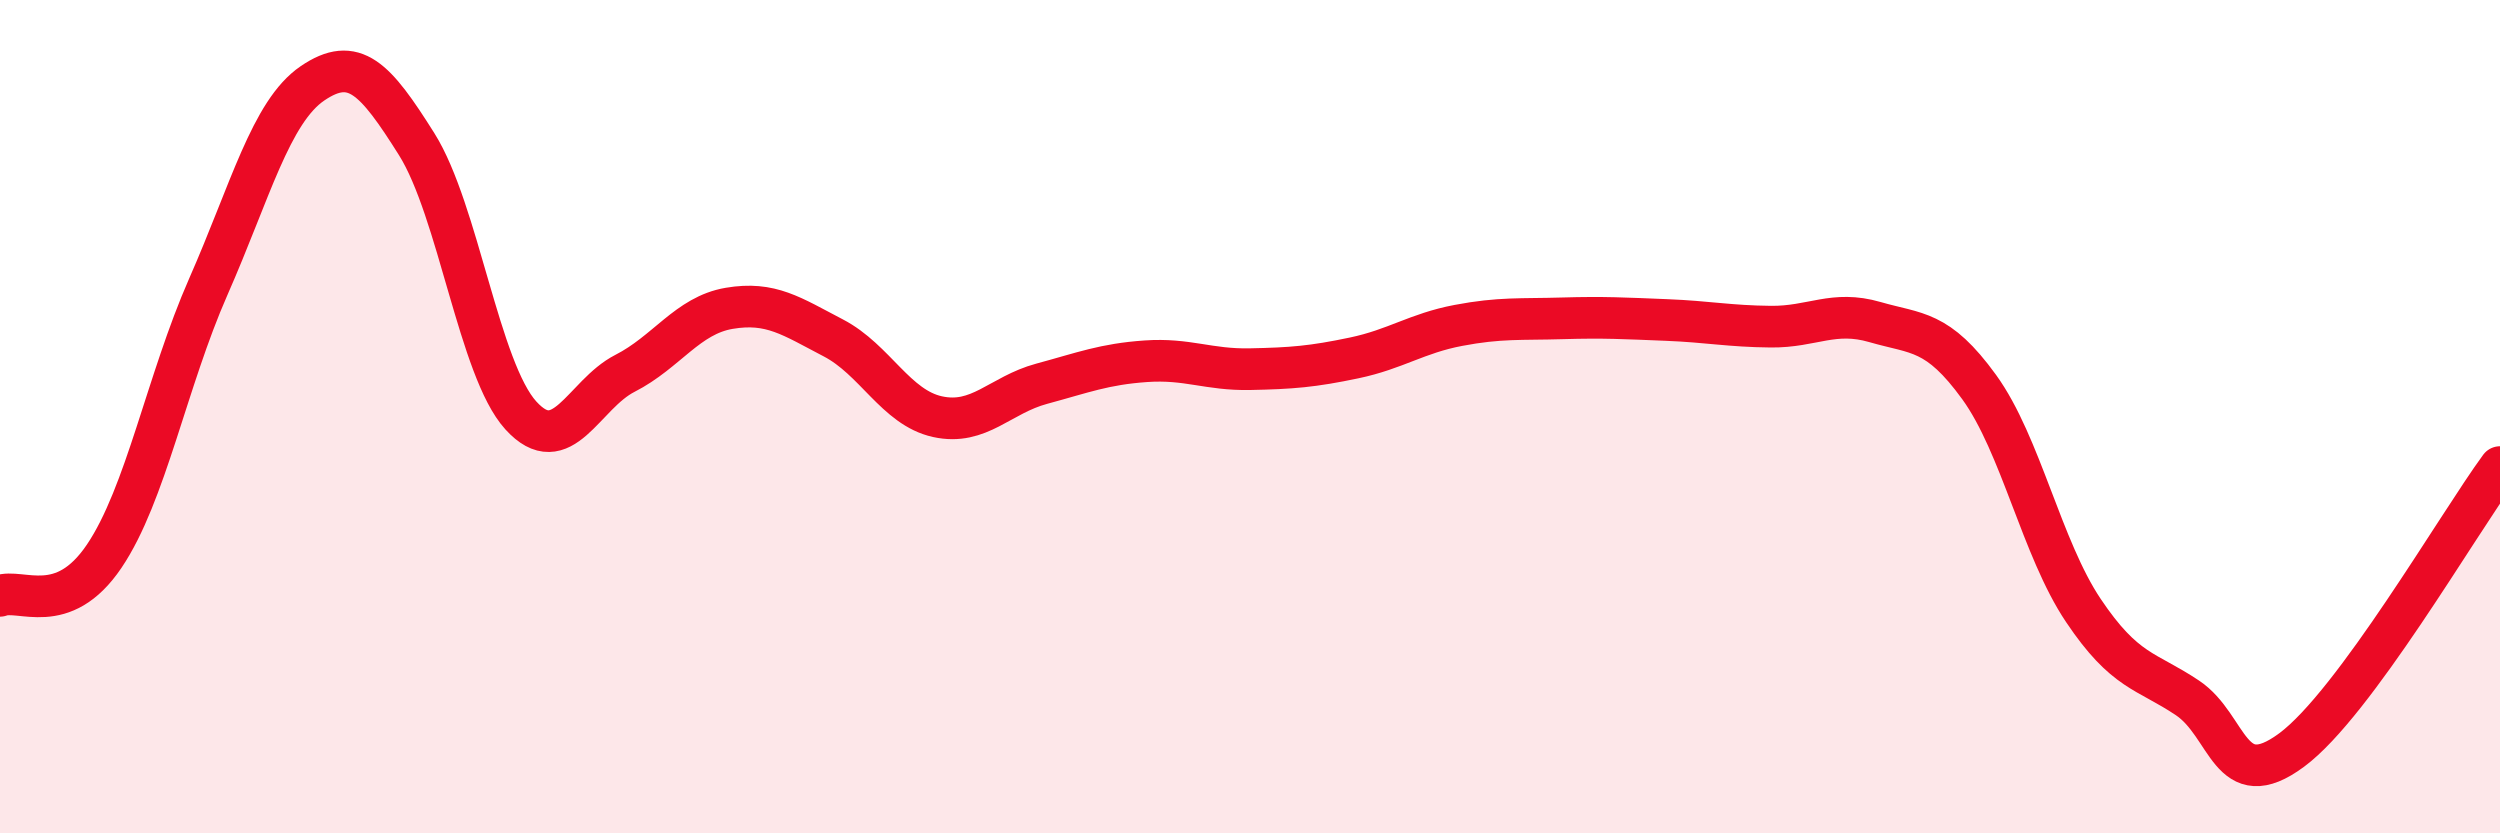
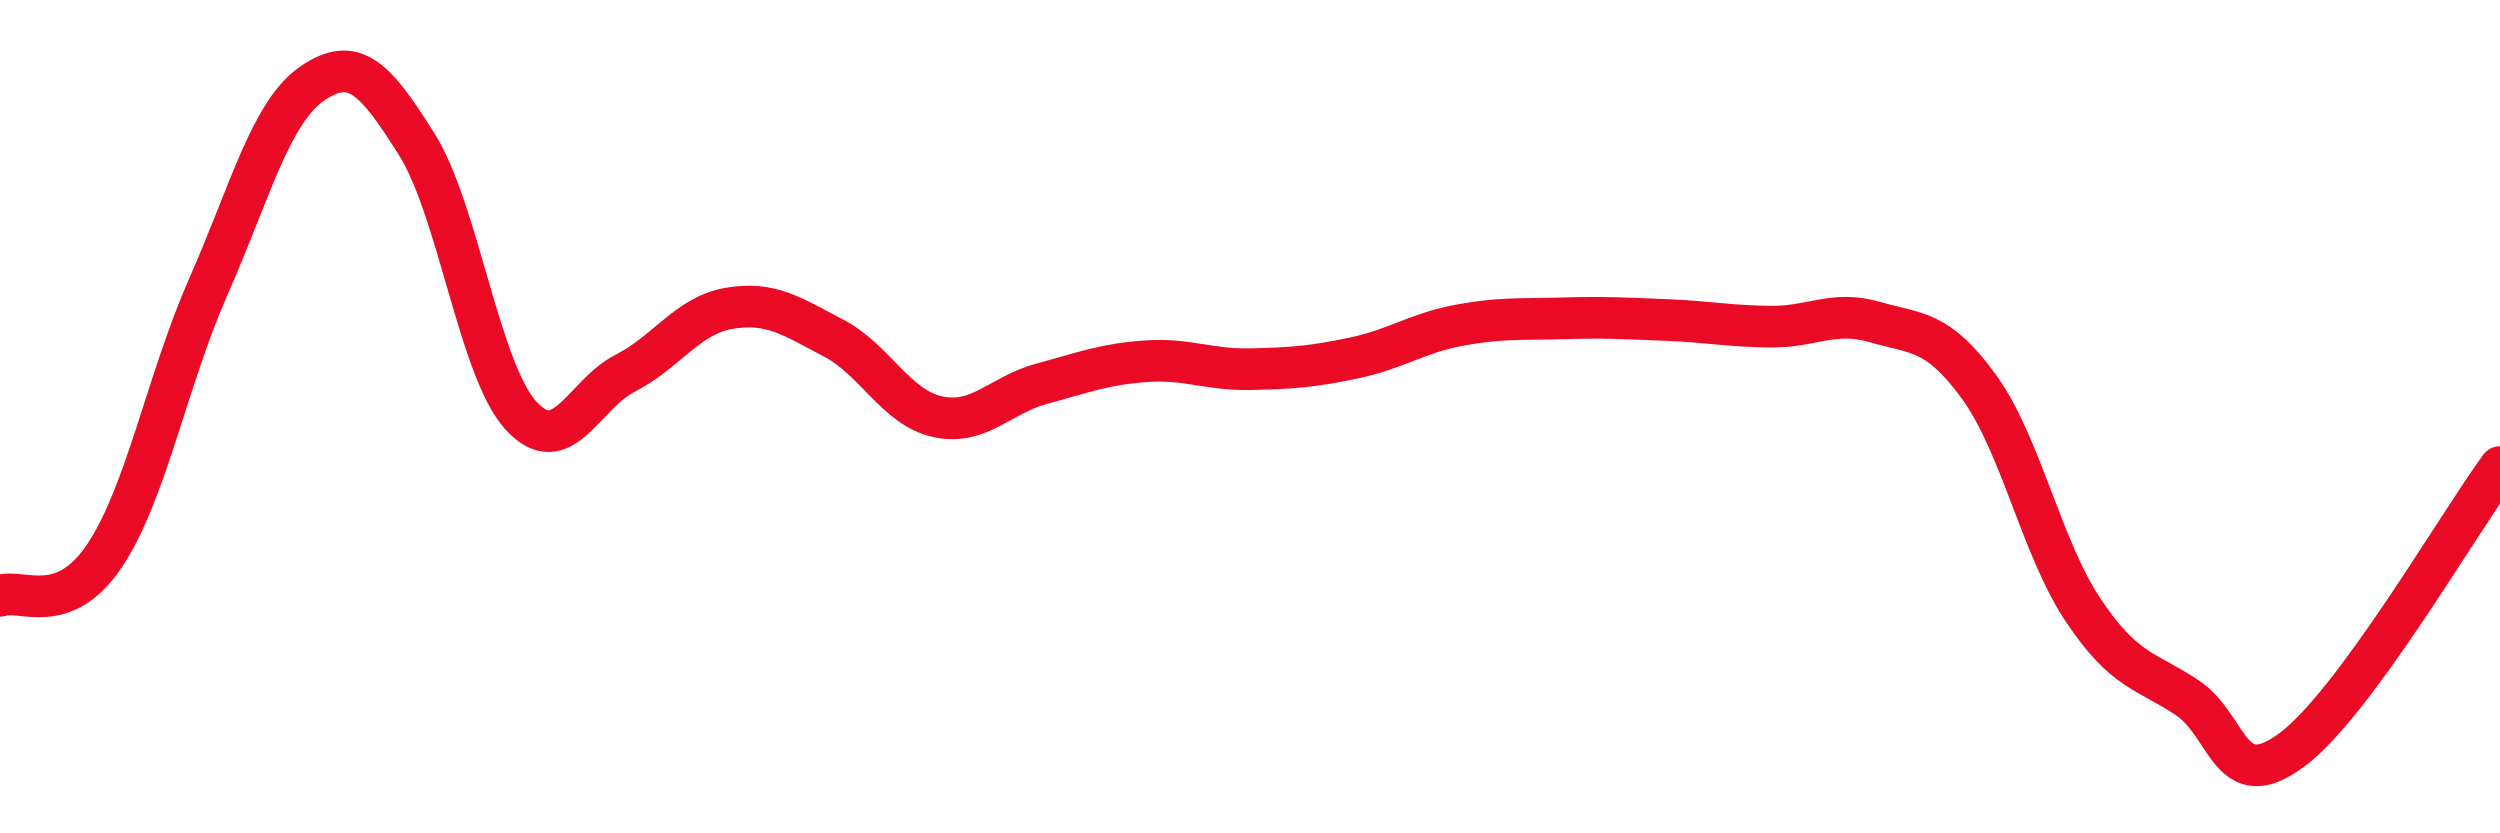
<svg xmlns="http://www.w3.org/2000/svg" width="60" height="20" viewBox="0 0 60 20">
-   <path d="M 0,14.3 C 0.5,14.11 1.5,14.83 2.5,13.35 C 3.5,11.87 4,9.15 5,6.88 C 6,4.61 6.5,2.68 7.5,2 C 8.5,1.32 9,1.87 10,3.46 C 11,5.05 11.5,8.87 12.5,9.97 C 13.5,11.07 14,9.47 15,8.96 C 16,8.45 16.5,7.57 17.5,7.4 C 18.5,7.23 19,7.59 20,8.11 C 21,8.63 21.5,9.78 22.5,10 C 23.5,10.22 24,9.48 25,9.21 C 26,8.94 26.5,8.74 27.5,8.67 C 28.5,8.6 29,8.88 30,8.86 C 31,8.84 31.5,8.8 32.5,8.59 C 33.5,8.38 34,8 35,7.81 C 36,7.62 36.5,7.67 37.5,7.64 C 38.5,7.61 39,7.64 40,7.68 C 41,7.72 41.5,7.83 42.5,7.84 C 43.5,7.85 44,7.44 45,7.73 C 46,8.02 46.5,7.91 47.5,9.29 C 48.5,10.67 49,13.16 50,14.65 C 51,16.14 51.5,16.08 52.5,16.75 C 53.5,17.42 53.5,19.11 55,18 C 56.5,16.89 59,12.57 60,11.21L60 20L0 20Z" fill="#EB0A25" opacity="0.1" stroke-linecap="round" stroke-linejoin="round" />
  <path d="M 0,14.3 C 0.5,14.11 1.5,14.83 2.5,13.35 C 3.5,11.87 4,9.15 5,6.88 C 6,4.61 6.5,2.68 7.5,2 C 8.5,1.32 9,1.87 10,3.46 C 11,5.05 11.5,8.87 12.5,9.97 C 13.5,11.07 14,9.47 15,8.96 C 16,8.45 16.5,7.57 17.5,7.4 C 18.5,7.23 19,7.59 20,8.11 C 21,8.63 21.5,9.78 22.5,10 C 23.5,10.22 24,9.48 25,9.21 C 26,8.94 26.5,8.74 27.5,8.67 C 28.5,8.6 29,8.88 30,8.86 C 31,8.84 31.5,8.8 32.5,8.59 C 33.5,8.38 34,8 35,7.81 C 36,7.62 36.5,7.67 37.5,7.64 C 38.5,7.61 39,7.64 40,7.68 C 41,7.72 41.5,7.83 42.5,7.84 C 43.5,7.85 44,7.44 45,7.73 C 46,8.02 46.5,7.91 47.5,9.29 C 48.5,10.67 49,13.16 50,14.65 C 51,16.14 51.5,16.08 52.5,16.75 C 53.5,17.42 53.5,19.11 55,18 C 56.5,16.89 59,12.57 60,11.21" stroke="#EB0A25" stroke-width="1" fill="none" stroke-linecap="round" stroke-linejoin="round" />
</svg>